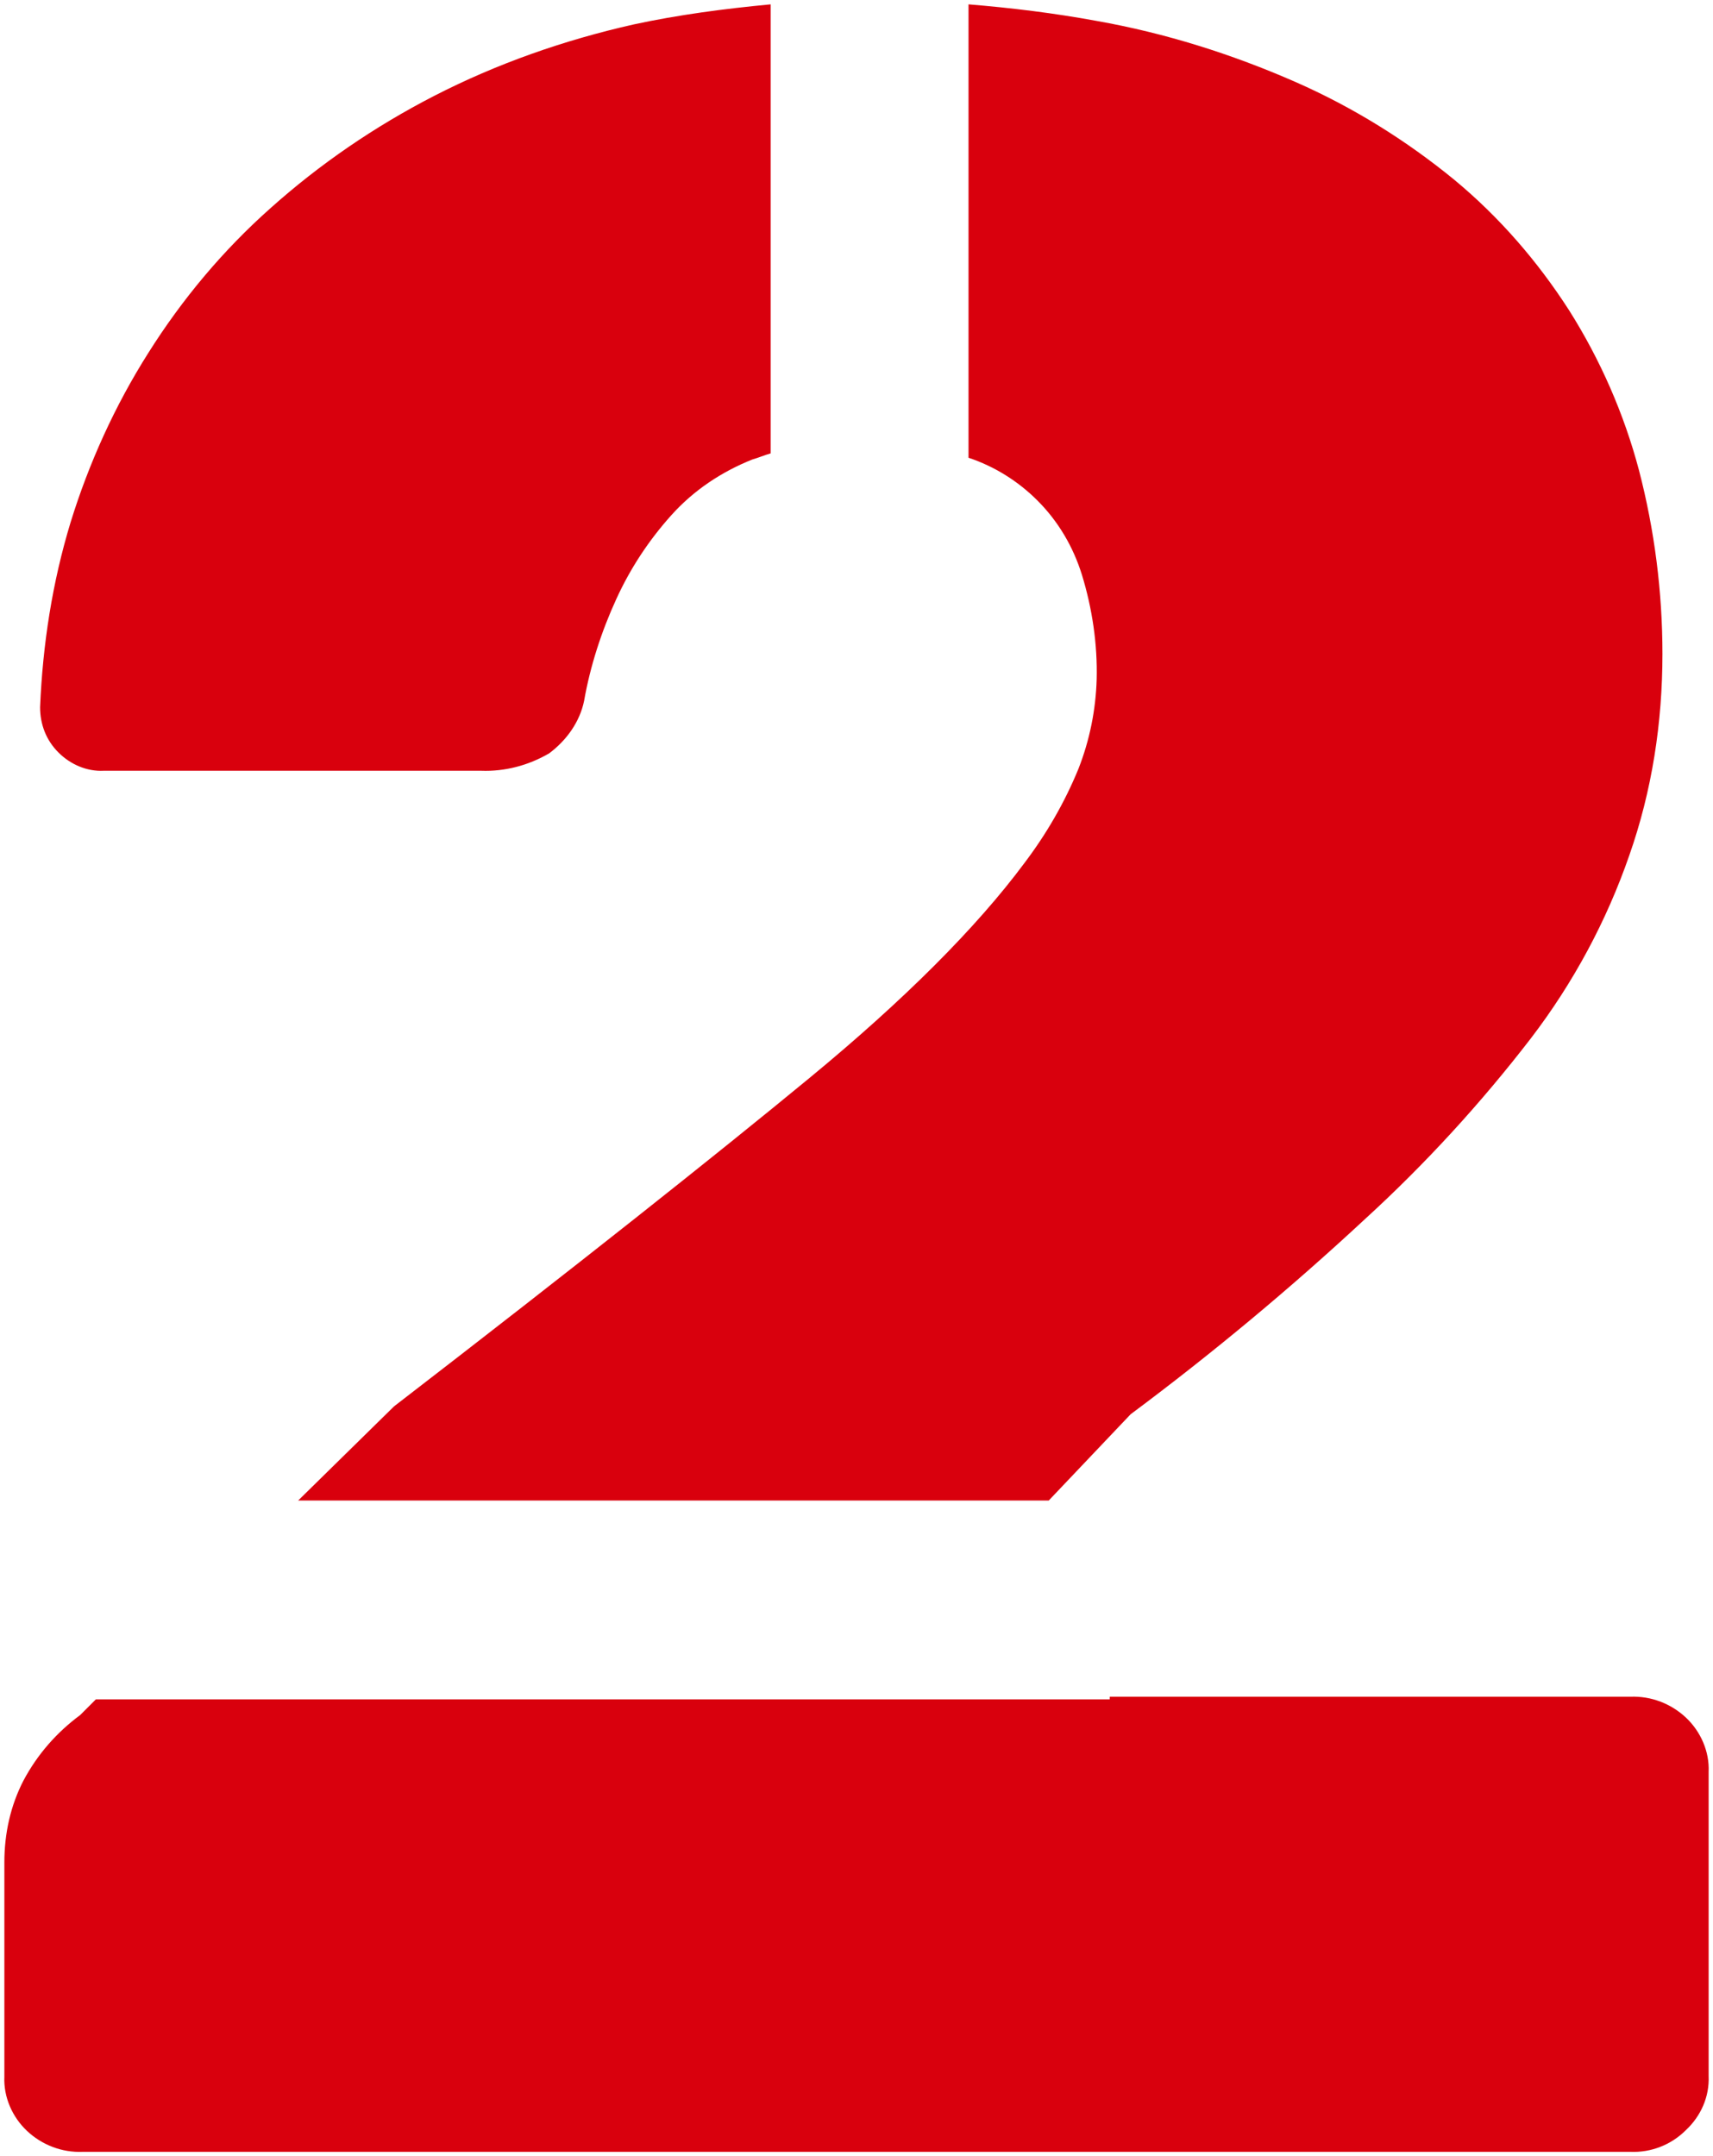
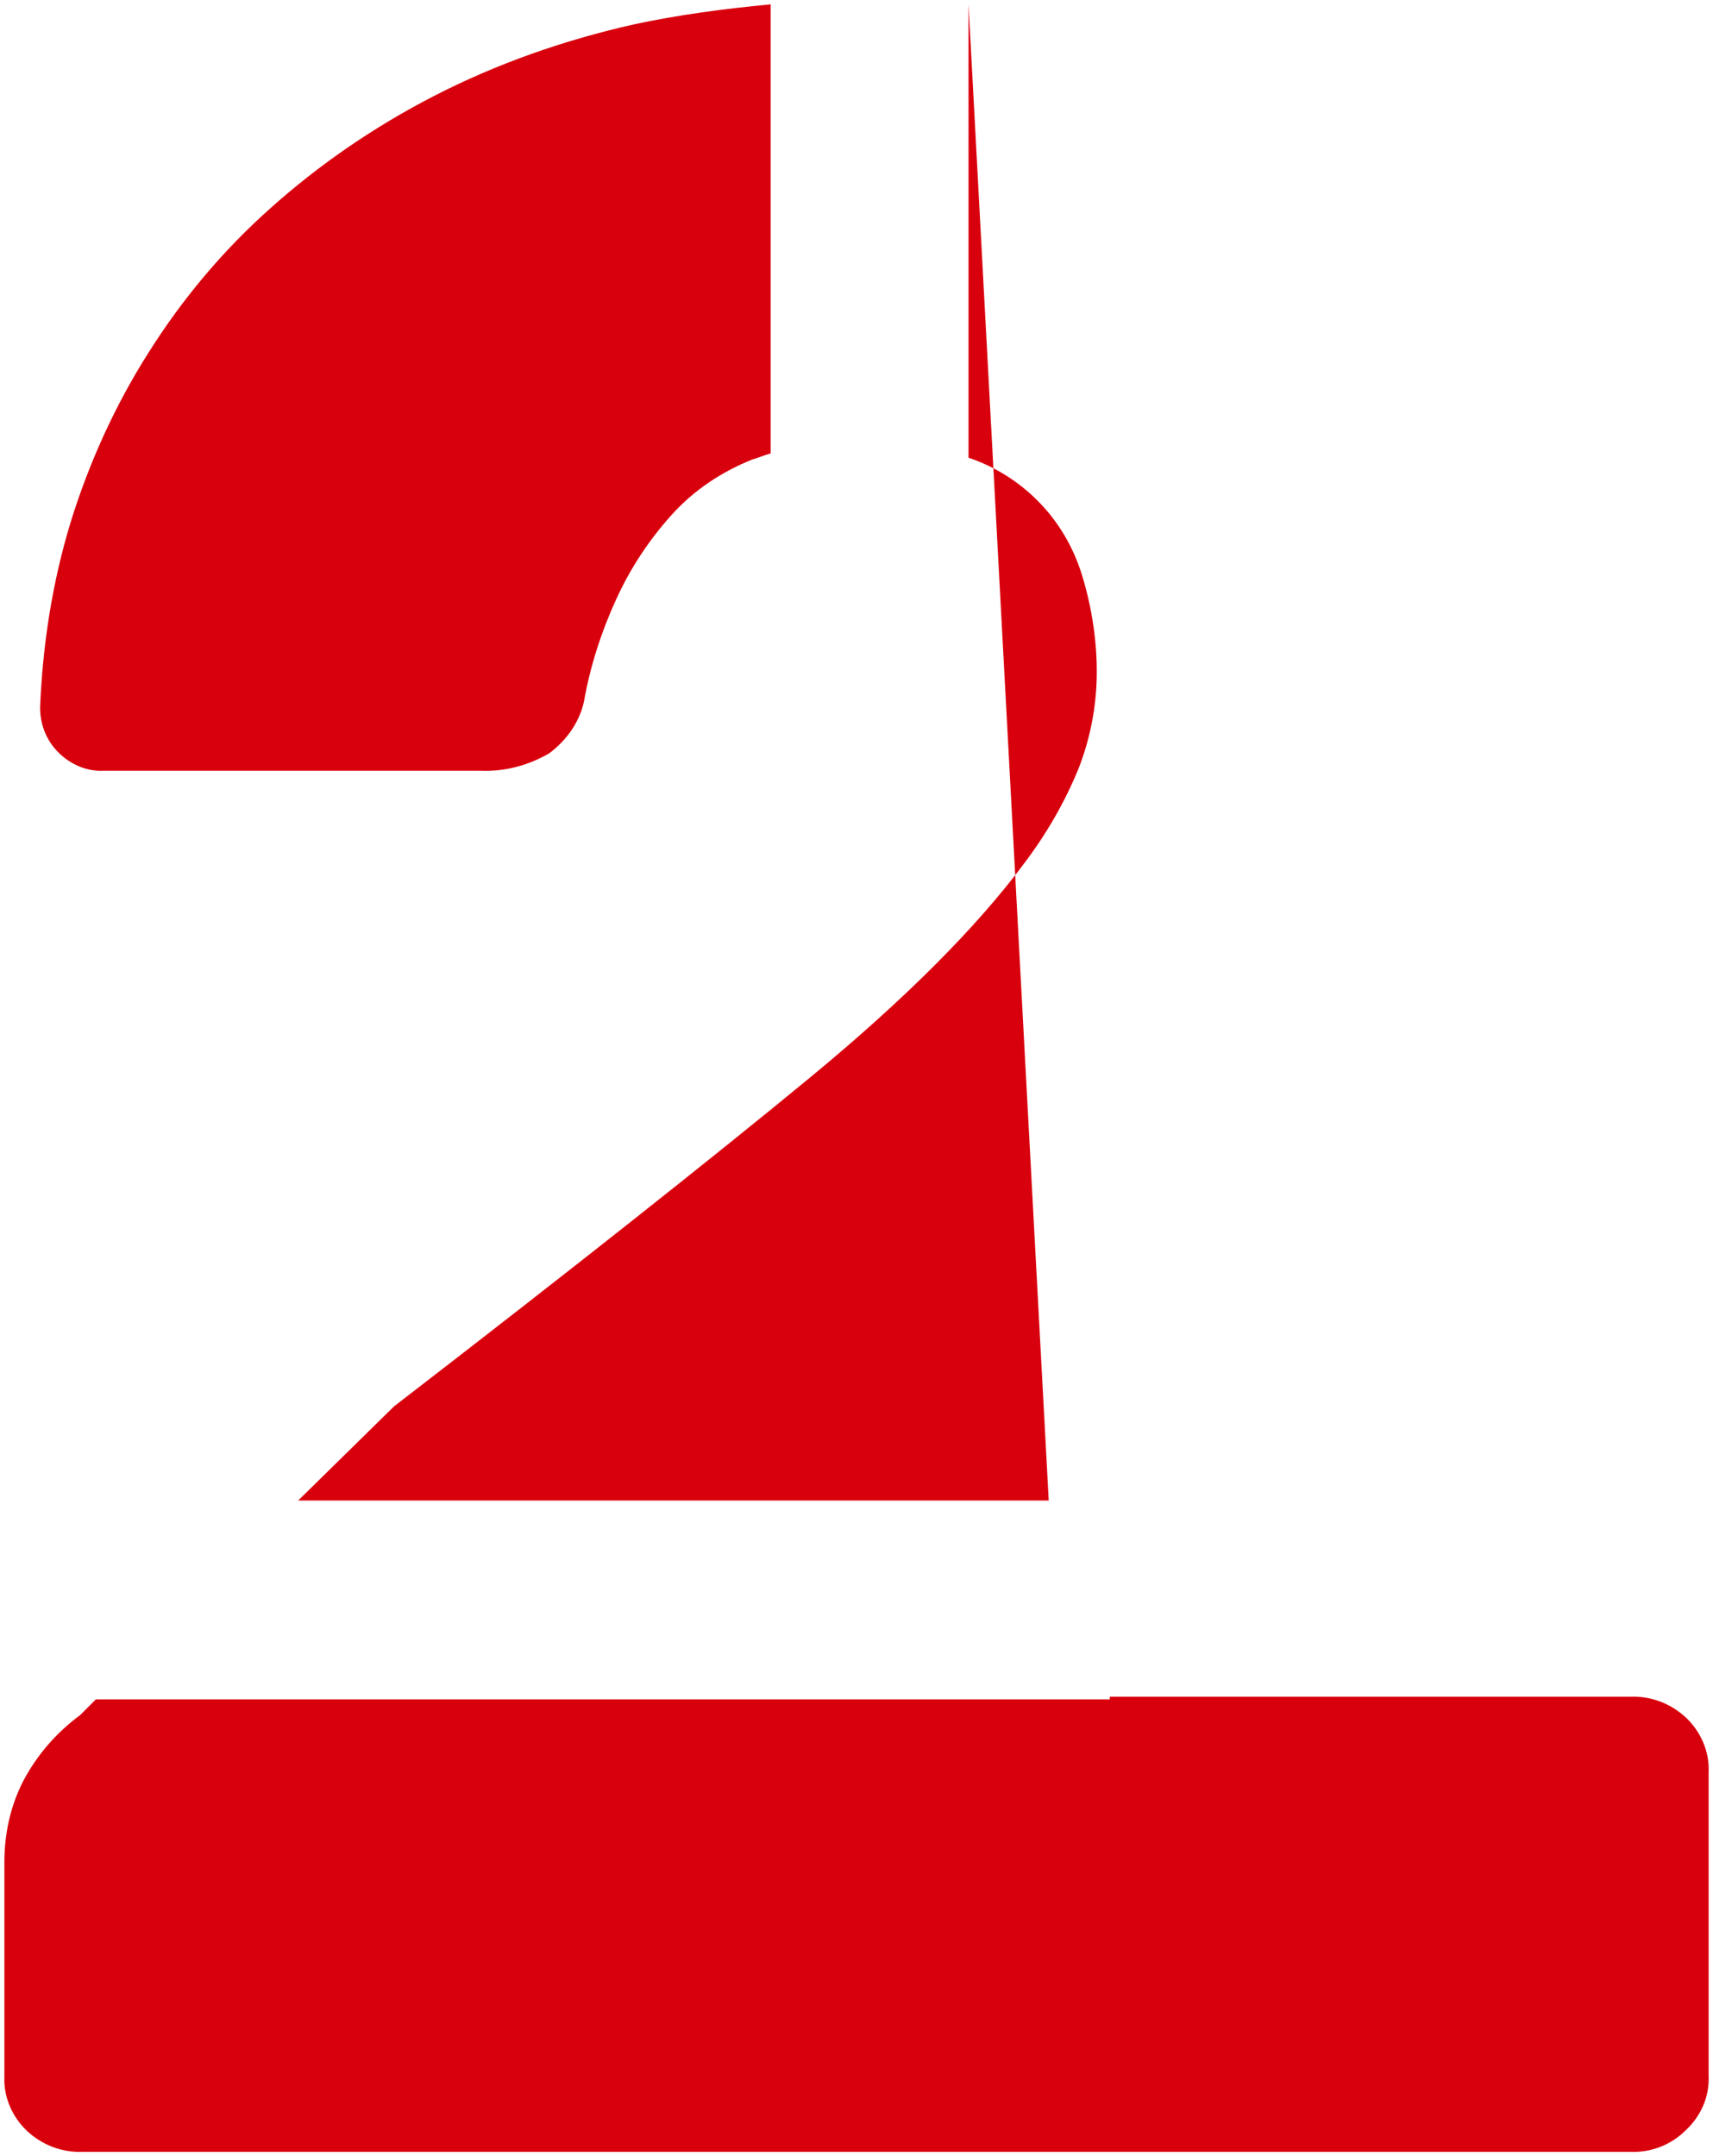
<svg xmlns="http://www.w3.org/2000/svg" enable-background="new 0 0 196.5 247.3" viewBox="0 0 196.5 247.3">
-   <path d="m187 246.8h-177.5c-2.4.1-4.7-.8-6.4-2.4s-2.7-3.9-2.6-6.2v-24.6c0-3.3.7-6.5 2.2-9.4 1.6-3 3.8-5.5 6.5-7.5l1.8-1.8h116.3v-.3h59.7c2.4-.1 4.7.8 6.4 2.4s2.7 3.9 2.6 6.2v34.9c.1 2.4-.9 4.6-2.6 6.2-1.7 1.7-4 2.6-6.4 2.5zm-66.7-74.7h-86.1l11-10.8c20.9-16.1 36.9-28.8 47.7-37.7s19.1-17.2 24.6-24.6c2.5-3.3 4.6-6.9 6.2-10.8 1.3-3.3 2-6.8 2.1-10.3.1-4-.5-8.1-1.7-12-1-3.2-2.7-6.1-5.1-8.5-2.2-2.2-4.9-3.9-7.9-4.9v-52c4.9.4 9.8 1 14.7 1.9 7.9 1.4 15.5 3.8 22.8 7 6.6 2.9 12.7 6.7 18.2 11.2 5.2 4.3 9.6 9.4 13.2 15 3.6 5.7 6.3 11.9 8 18.3 1.8 6.9 2.7 14 2.7 21.1 0 7.9-1.2 15.7-3.8 23.1-2.6 7.5-6.4 14.6-11.3 21-5.7 7.4-12.1 14.4-19 20.7-8.5 7.9-17.5 15.4-26.9 22.4zm-65.1-83.7h-43.3c-1.9.1-3.8-.7-5.2-2.1s-2.1-3.2-2.1-5.2c.3-7.2 1.4-14.3 3.5-21.2 2.1-6.8 5.1-13.4 8.9-19.4 3.9-6.2 8.6-11.8 14-16.6 5.7-5.1 12-9.4 18.8-12.9 7.2-3.7 14.9-6.4 22.9-8.2 5.1-1.1 10.4-1.8 15.7-2.3v51.5c-.7.2-1.4.5-2.1.7-3.5 1.4-6.7 3.5-9.3 6.4s-4.7 6.1-6.3 9.6c-1.7 3.7-3 7.7-3.7 11.7-.5 2.4-2 4.5-4 6-2.4 1.4-5.1 2.1-7.8 2z" fill="#d9000d" />
+   <path d="m187 246.8h-177.5c-2.4.1-4.7-.8-6.4-2.4s-2.7-3.9-2.6-6.2v-24.6c0-3.3.7-6.5 2.2-9.4 1.6-3 3.8-5.5 6.5-7.5l1.8-1.8h116.3v-.3h59.7c2.4-.1 4.7.8 6.4 2.4s2.7 3.9 2.6 6.2v34.9c.1 2.4-.9 4.6-2.6 6.2-1.7 1.7-4 2.6-6.4 2.5zm-66.7-74.7h-86.1l11-10.8c20.9-16.1 36.9-28.8 47.7-37.7s19.1-17.2 24.6-24.6c2.5-3.3 4.6-6.9 6.2-10.8 1.3-3.3 2-6.8 2.1-10.3.1-4-.5-8.1-1.7-12-1-3.2-2.7-6.1-5.1-8.5-2.2-2.2-4.9-3.9-7.9-4.9v-52zm-65.1-83.7h-43.3c-1.9.1-3.8-.7-5.2-2.1s-2.1-3.2-2.1-5.2c.3-7.2 1.4-14.3 3.5-21.2 2.1-6.8 5.1-13.4 8.9-19.4 3.9-6.2 8.6-11.8 14-16.6 5.7-5.1 12-9.4 18.8-12.9 7.2-3.7 14.9-6.4 22.9-8.2 5.1-1.1 10.4-1.8 15.7-2.3v51.5c-.7.2-1.4.5-2.1.7-3.5 1.4-6.7 3.5-9.3 6.4s-4.7 6.1-6.3 9.6c-1.7 3.7-3 7.7-3.7 11.7-.5 2.4-2 4.5-4 6-2.4 1.4-5.1 2.1-7.8 2z" fill="#d9000d" />
</svg>